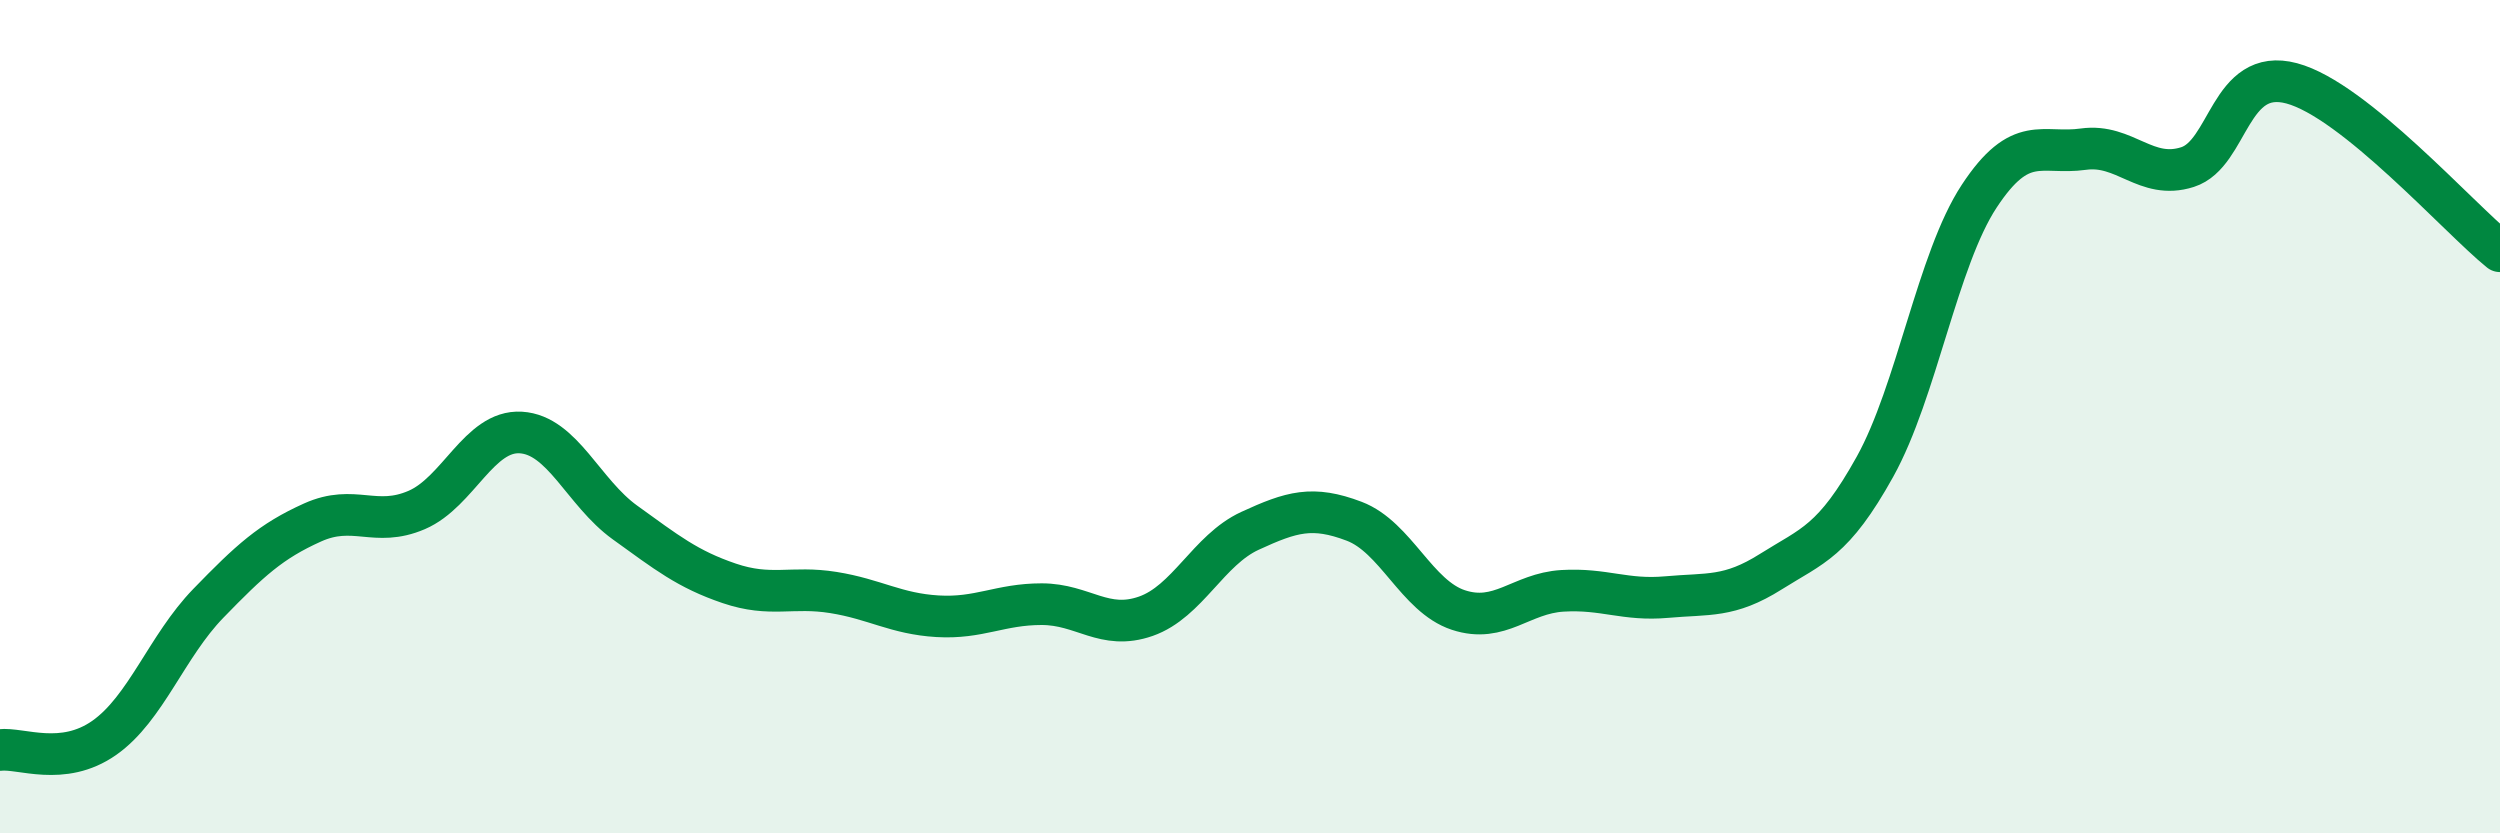
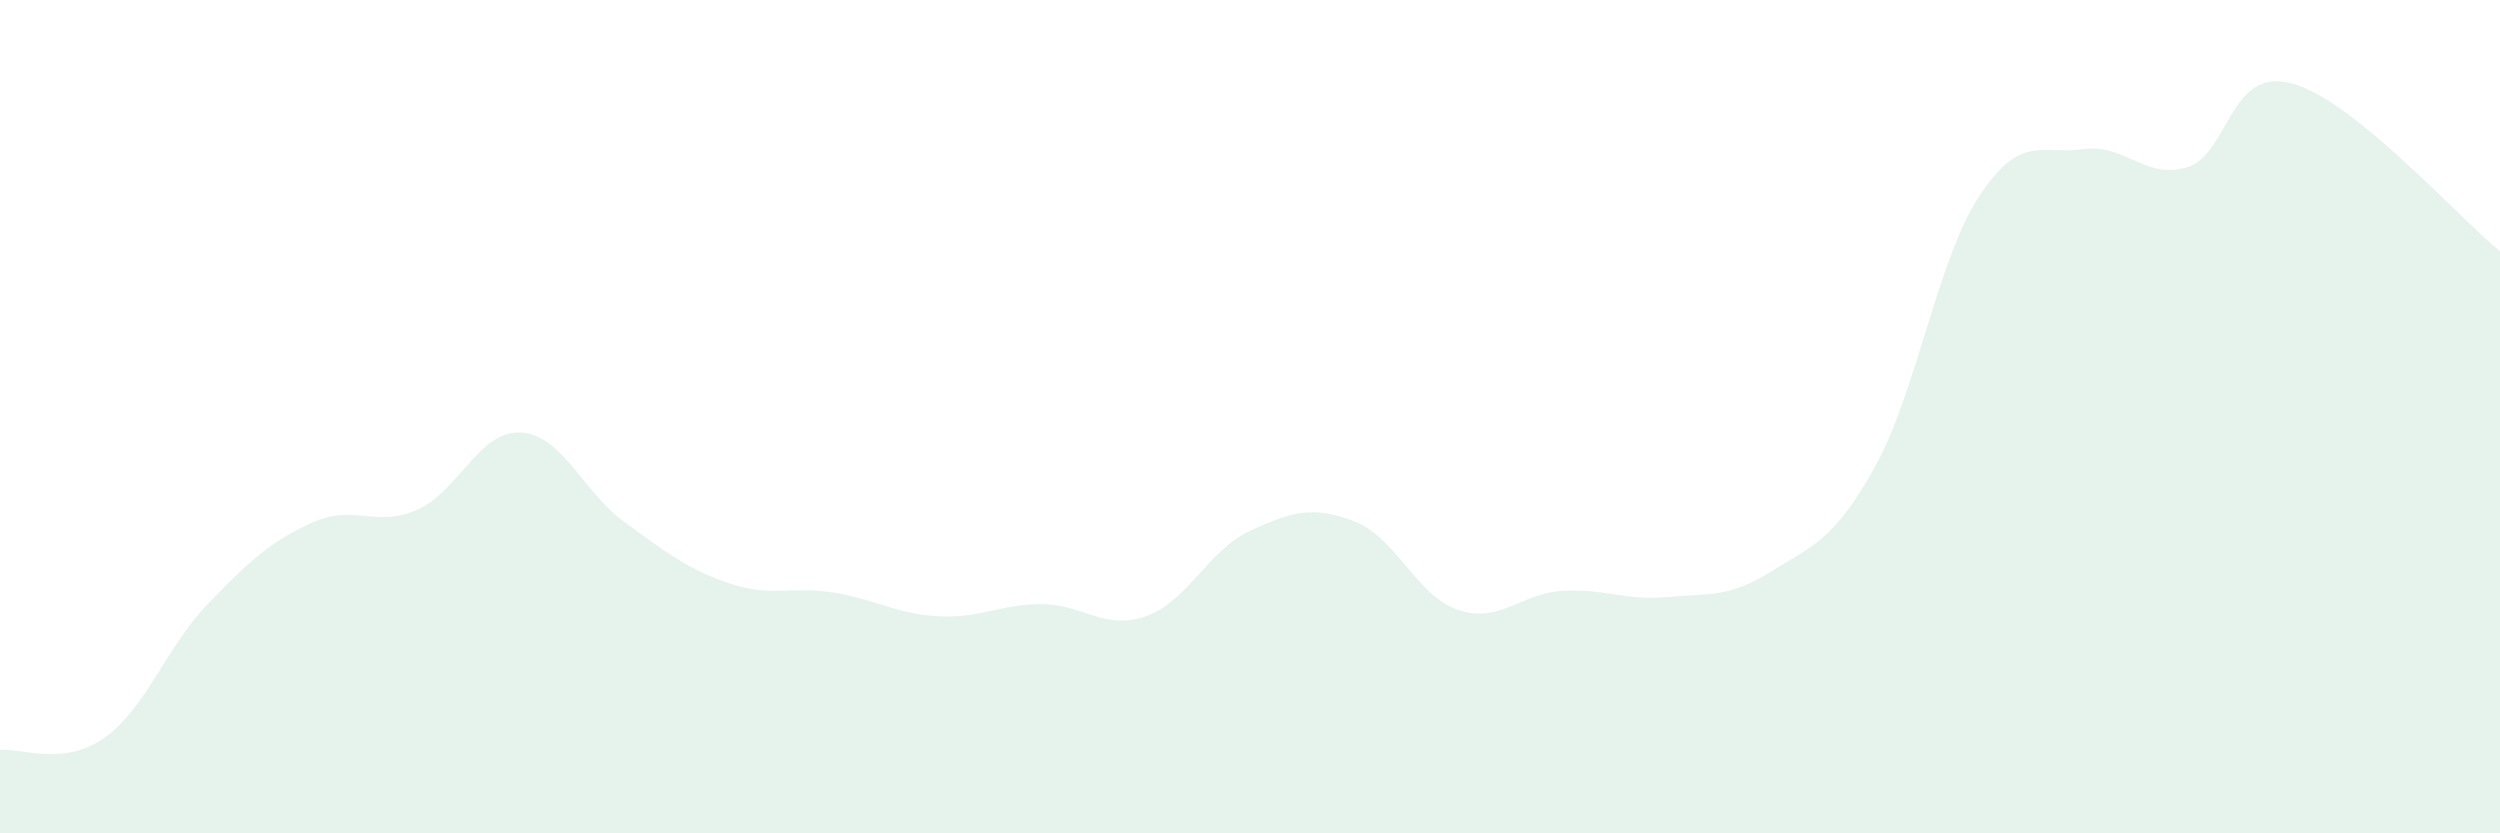
<svg xmlns="http://www.w3.org/2000/svg" width="60" height="20" viewBox="0 0 60 20">
  <path d="M 0,18 C 0.5,17.94 1.5,18.41 2.5,17.71 C 3.5,17.01 4,15.51 5,14.48 C 6,13.45 6.5,12.99 7.5,12.54 C 8.5,12.09 9,12.67 10,12.24 C 11,11.81 11.5,10.32 12.5,10.38 C 13.5,10.44 14,11.82 15,12.54 C 16,13.26 16.5,13.66 17.5,14 C 18.5,14.34 19,14.06 20,14.22 C 21,14.38 21.5,14.73 22.5,14.79 C 23.5,14.85 24,14.5 25,14.5 C 26,14.5 26.5,15.14 27.5,14.79 C 28.5,14.44 29,13.2 30,12.74 C 31,12.28 31.5,12.13 32.5,12.51 C 33.5,12.89 34,14.31 35,14.64 C 36,14.97 36.5,14.24 37.5,14.18 C 38.5,14.12 39,14.42 40,14.33 C 41,14.24 41.5,14.35 42.5,13.72 C 43.5,13.09 44,13 45,11.2 C 46,9.4 46.5,6.23 47.5,4.71 C 48.5,3.19 49,3.72 50,3.58 C 51,3.44 51.5,4.33 52.5,4.01 C 53.5,3.69 53.5,1.6 55,2 C 56.5,2.4 59,5.22 60,6.03L60 20L0 20Z" fill="#008740" opacity="0.1" stroke-linecap="round" stroke-linejoin="round" />
-   <path d="M 0,18 C 0.5,17.94 1.5,18.41 2.5,17.71 C 3.5,17.01 4,15.51 5,14.48 C 6,13.45 6.5,12.99 7.5,12.54 C 8.5,12.09 9,12.67 10,12.24 C 11,11.81 11.5,10.32 12.5,10.38 C 13.5,10.44 14,11.82 15,12.54 C 16,13.26 16.5,13.66 17.5,14 C 18.5,14.34 19,14.06 20,14.22 C 21,14.38 21.5,14.73 22.5,14.79 C 23.5,14.85 24,14.5 25,14.5 C 26,14.5 26.5,15.14 27.5,14.79 C 28.5,14.44 29,13.2 30,12.74 C 31,12.28 31.5,12.13 32.5,12.51 C 33.5,12.89 34,14.31 35,14.64 C 36,14.97 36.5,14.24 37.5,14.18 C 38.5,14.12 39,14.42 40,14.33 C 41,14.24 41.5,14.35 42.5,13.72 C 43.5,13.09 44,13 45,11.2 C 46,9.4 46.5,6.23 47.5,4.71 C 48.5,3.19 49,3.72 50,3.58 C 51,3.44 51.5,4.33 52.5,4.01 C 53.5,3.69 53.5,1.6 55,2 C 56.5,2.4 59,5.22 60,6.03" stroke="#008740" stroke-width="1" fill="none" stroke-linecap="round" stroke-linejoin="round" />
</svg>